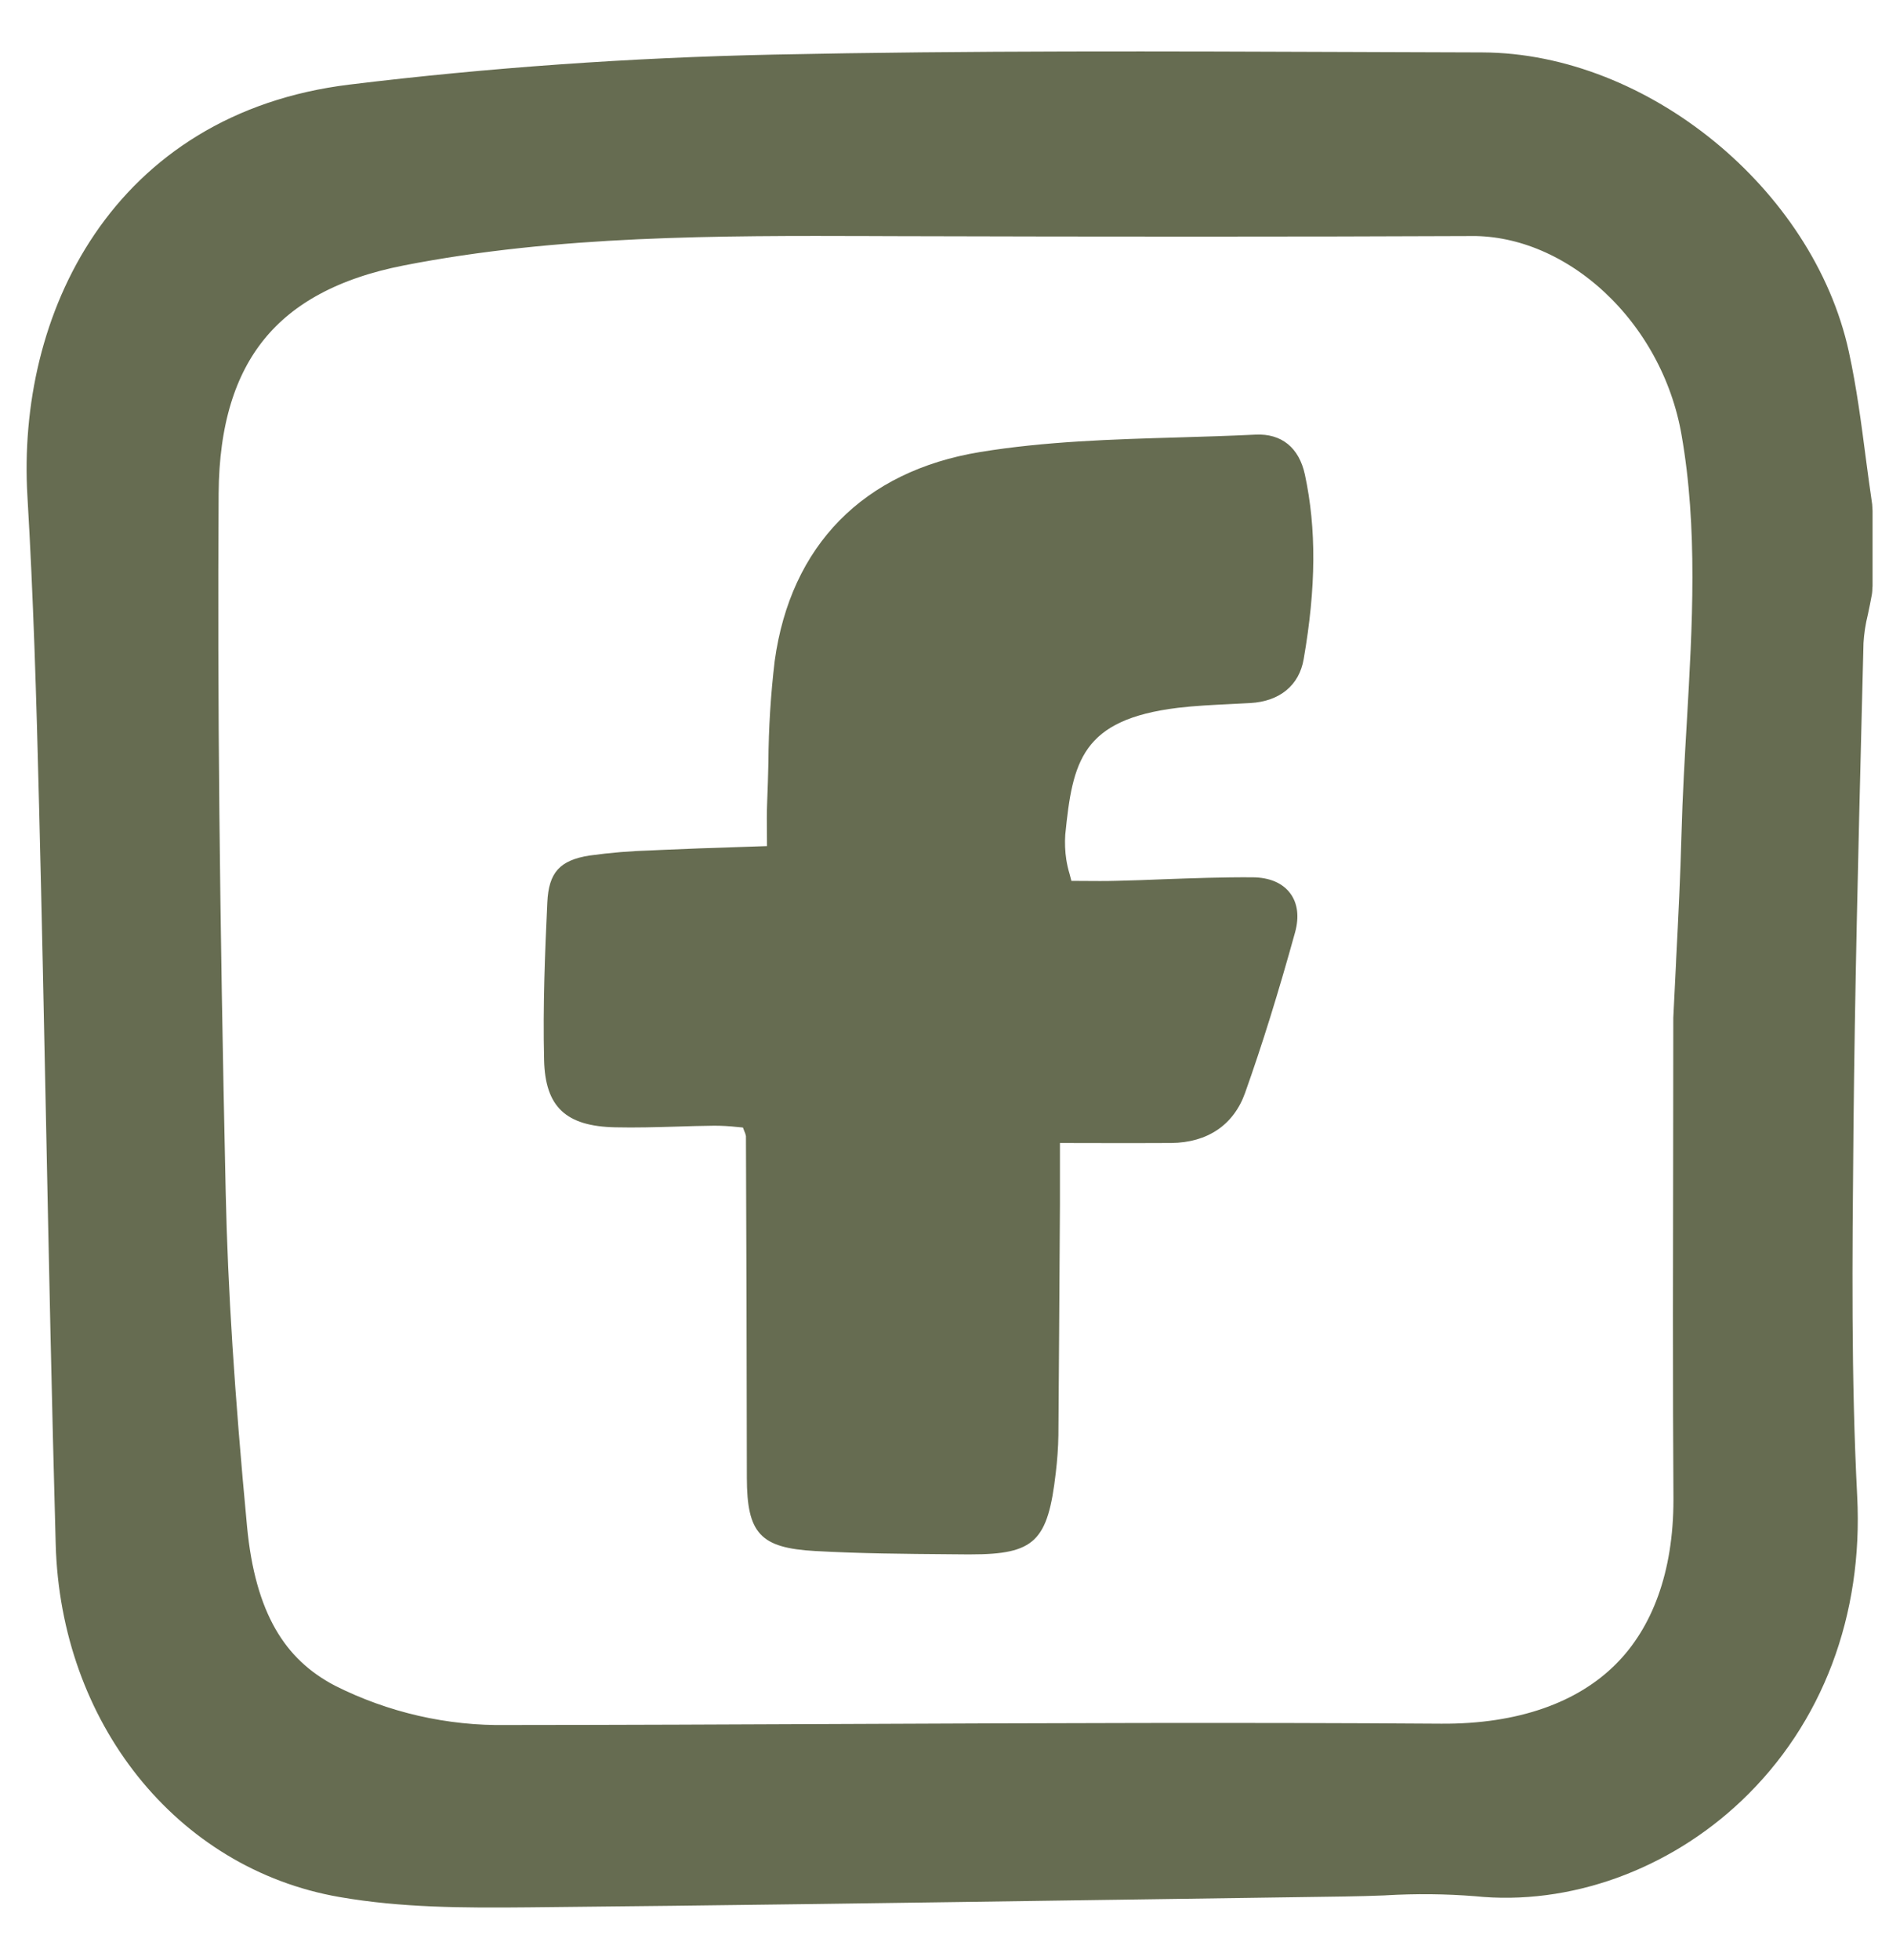
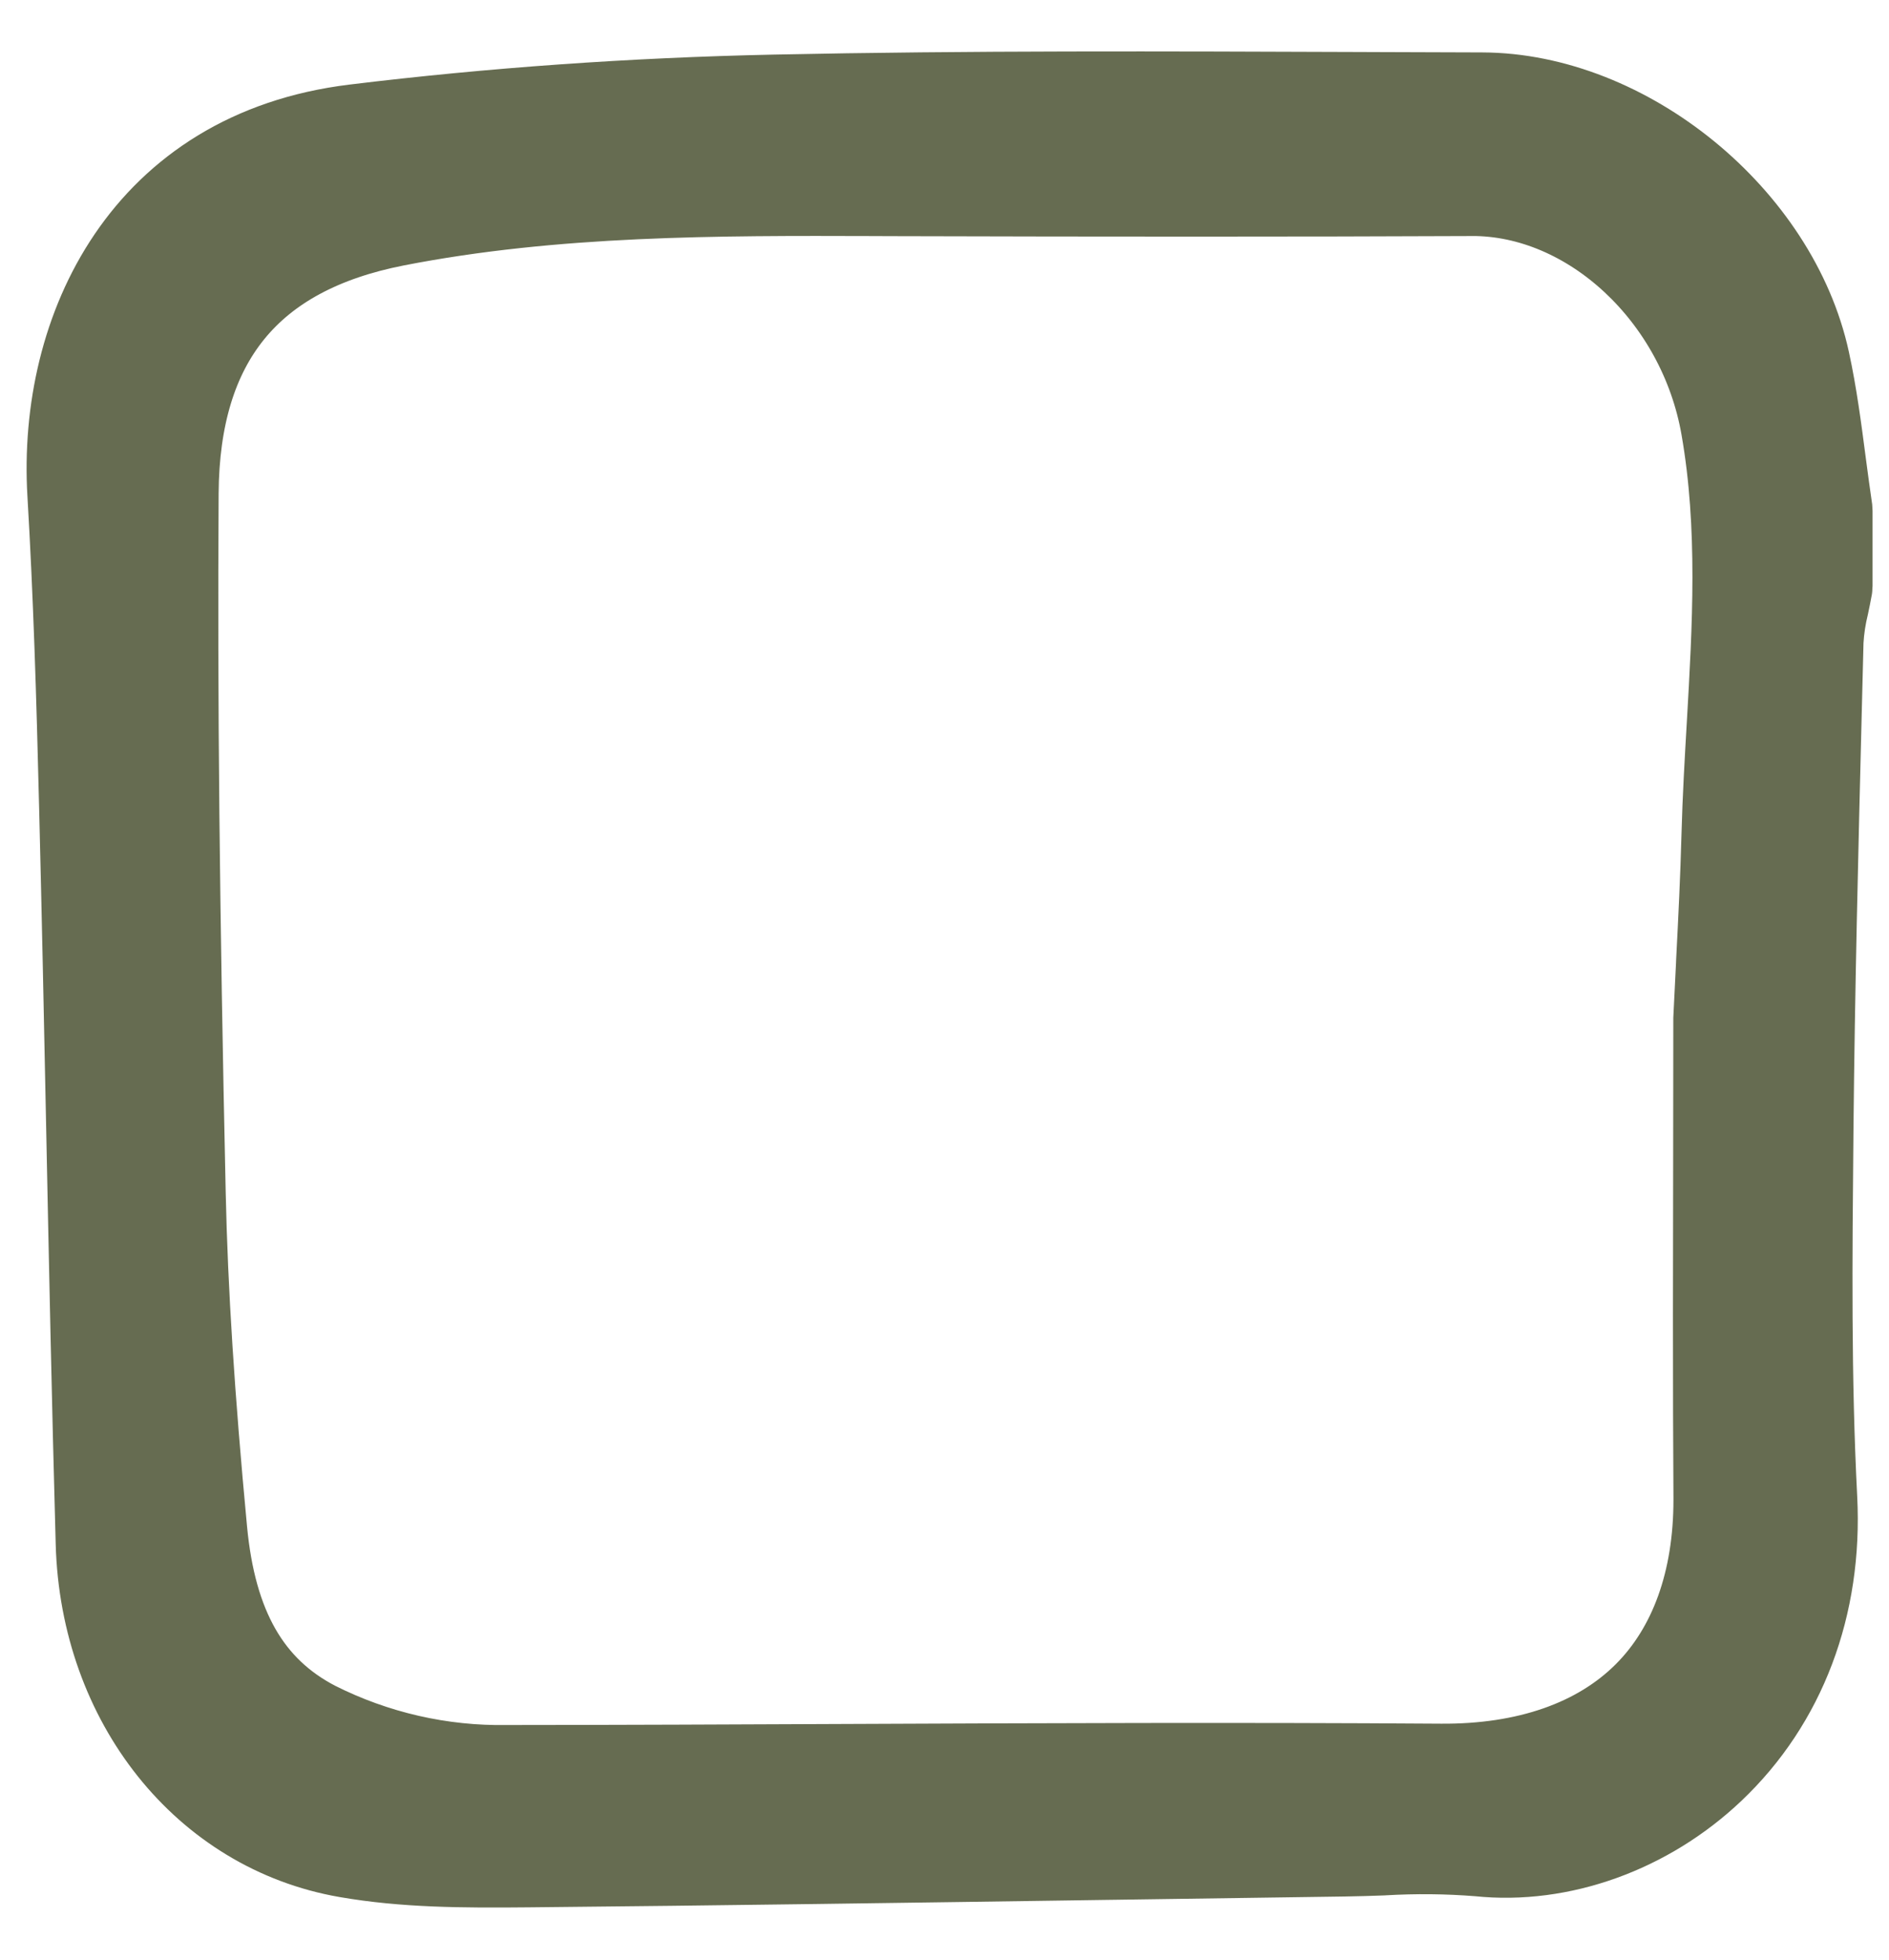
<svg xmlns="http://www.w3.org/2000/svg" width="27" height="28" viewBox="0 0 27 28" fill="none">
  <path d="M5.055 1.705C1.983 2.079 0.75 4.664 0.891 7.06C0.975 8.481 1.019 9.889 1.06 11.566C1.098 13.085 1.13 14.643 1.158 16.017C1.198 17.989 1.24 20.028 1.296 22.053C1.361 24.377 2.858 26.252 4.938 26.612C5.773 26.757 6.615 26.761 7.55 26.752C10.282 26.726 13.042 26.686 15.712 26.647L16.001 26.643C17.075 26.627 18.148 26.612 19.222 26.597C19.403 26.595 19.585 26.588 19.766 26.582L19.78 26.581C20.23 26.555 20.68 26.559 21.129 26.595C22.328 26.72 23.605 26.261 24.547 25.367C25.594 24.374 26.126 22.967 26.046 21.403C25.958 19.696 25.975 17.956 25.991 16.272L25.992 16.15C26.011 14.152 26.062 12.121 26.111 10.154L26.136 9.162C26.146 8.995 26.171 8.829 26.211 8.667C26.229 8.581 26.247 8.496 26.262 8.411C26.264 8.399 26.265 8.387 26.265 8.374L26.265 7.298C26.265 7.287 26.264 7.277 26.263 7.266C26.231 7.051 26.203 6.835 26.174 6.62L26.172 6.604C26.109 6.121 26.044 5.621 25.938 5.134C25.482 3.034 23.304 1.255 21.183 1.249C20.683 1.248 20.183 1.246 19.683 1.244L19.432 1.243C16.691 1.233 13.857 1.221 11.066 1.28C9.036 1.323 7.014 1.466 5.055 1.705ZM21.035 2.872C22.673 2.866 24.208 4.295 24.527 6.126C24.773 7.529 24.689 8.964 24.609 10.351C24.579 10.866 24.548 11.398 24.534 11.927C24.518 12.528 24.488 13.14 24.457 13.735L24.455 13.787C24.442 14.043 24.429 14.299 24.417 14.553L24.417 14.565C24.417 15.213 24.416 15.86 24.415 16.507C24.413 17.259 24.412 18.021 24.412 18.788C24.412 19.797 24.414 20.625 24.419 21.397L24.419 21.431C24.419 22.563 24.083 23.498 23.447 24.133C22.786 24.793 21.799 25.137 20.592 25.128C17.754 25.108 14.88 25.12 12.101 25.132C10.515 25.139 8.874 25.146 7.253 25.147C6.32 25.163 5.396 24.951 4.562 24.531C3.646 24.055 3.16 23.204 3.033 21.854C2.854 19.96 2.756 18.431 2.726 17.043C2.638 13.037 2.607 9.954 2.625 7.047C2.639 4.926 3.636 3.702 5.675 3.302C7.936 2.86 10.259 2.866 12.507 2.873L12.698 2.874C15.886 2.883 18.536 2.883 21.035 2.873L21.035 2.872Z" fill="#666C51" stroke="#666C51" />
-   <path d="M16.838 10.113C17.082 10.084 17.335 10.072 17.579 10.06C17.677 10.055 17.774 10.051 17.872 10.045C18.292 10.021 18.57 9.792 18.634 9.417C18.812 8.391 18.817 7.553 18.651 6.78C18.567 6.394 18.316 6.192 17.945 6.21C17.577 6.228 17.202 6.239 16.839 6.25C15.905 6.277 14.938 6.306 14.006 6.459C12.343 6.733 11.301 7.792 11.073 9.443C11.016 9.922 10.986 10.403 10.983 10.886C10.978 11.077 10.974 11.276 10.965 11.47C10.959 11.615 10.96 11.763 10.962 11.919C10.963 11.974 10.963 12.03 10.963 12.089C10.81 12.095 10.662 12.1 10.519 12.104C10.155 12.116 9.811 12.127 9.471 12.143L9.321 12.15C9.021 12.158 8.722 12.183 8.425 12.224C8.001 12.291 7.843 12.466 7.823 12.893C7.791 13.574 7.758 14.365 7.777 15.148C7.793 15.814 8.087 16.092 8.793 16.107C9.083 16.114 9.377 16.105 9.662 16.097C9.841 16.091 10.026 16.086 10.208 16.084C10.317 16.084 10.425 16.09 10.534 16.102C10.562 16.105 10.591 16.107 10.619 16.11C10.626 16.128 10.633 16.145 10.638 16.16C10.649 16.183 10.657 16.208 10.662 16.233C10.668 17.789 10.674 19.447 10.675 21.113C10.676 21.911 10.867 22.117 11.65 22.161C12.29 22.197 12.941 22.202 13.57 22.207L13.811 22.209C13.833 22.209 13.854 22.209 13.874 22.209C14.793 22.209 14.978 22.02 15.091 21.039C15.112 20.862 15.125 20.685 15.128 20.507C15.136 19.512 15.142 18.5 15.148 17.522L15.15 17.203C15.151 17.005 15.15 16.807 15.15 16.591V16.331C15.32 16.331 15.482 16.332 15.639 16.332C16.023 16.333 16.385 16.333 16.741 16.331C17.259 16.326 17.633 16.073 17.796 15.616C18.04 14.931 18.273 14.18 18.511 13.321C18.572 13.099 18.548 12.906 18.441 12.763C18.331 12.616 18.146 12.537 17.904 12.535C17.477 12.532 17.043 12.548 16.623 12.563C16.405 12.572 16.186 12.58 15.967 12.585C15.805 12.59 15.639 12.588 15.479 12.587C15.424 12.587 15.369 12.587 15.314 12.586C15.304 12.549 15.295 12.515 15.287 12.484C15.267 12.418 15.252 12.351 15.241 12.283C15.223 12.165 15.218 12.045 15.226 11.926C15.331 10.88 15.458 10.281 16.838 10.113Z" fill="#666C51" />
</svg>